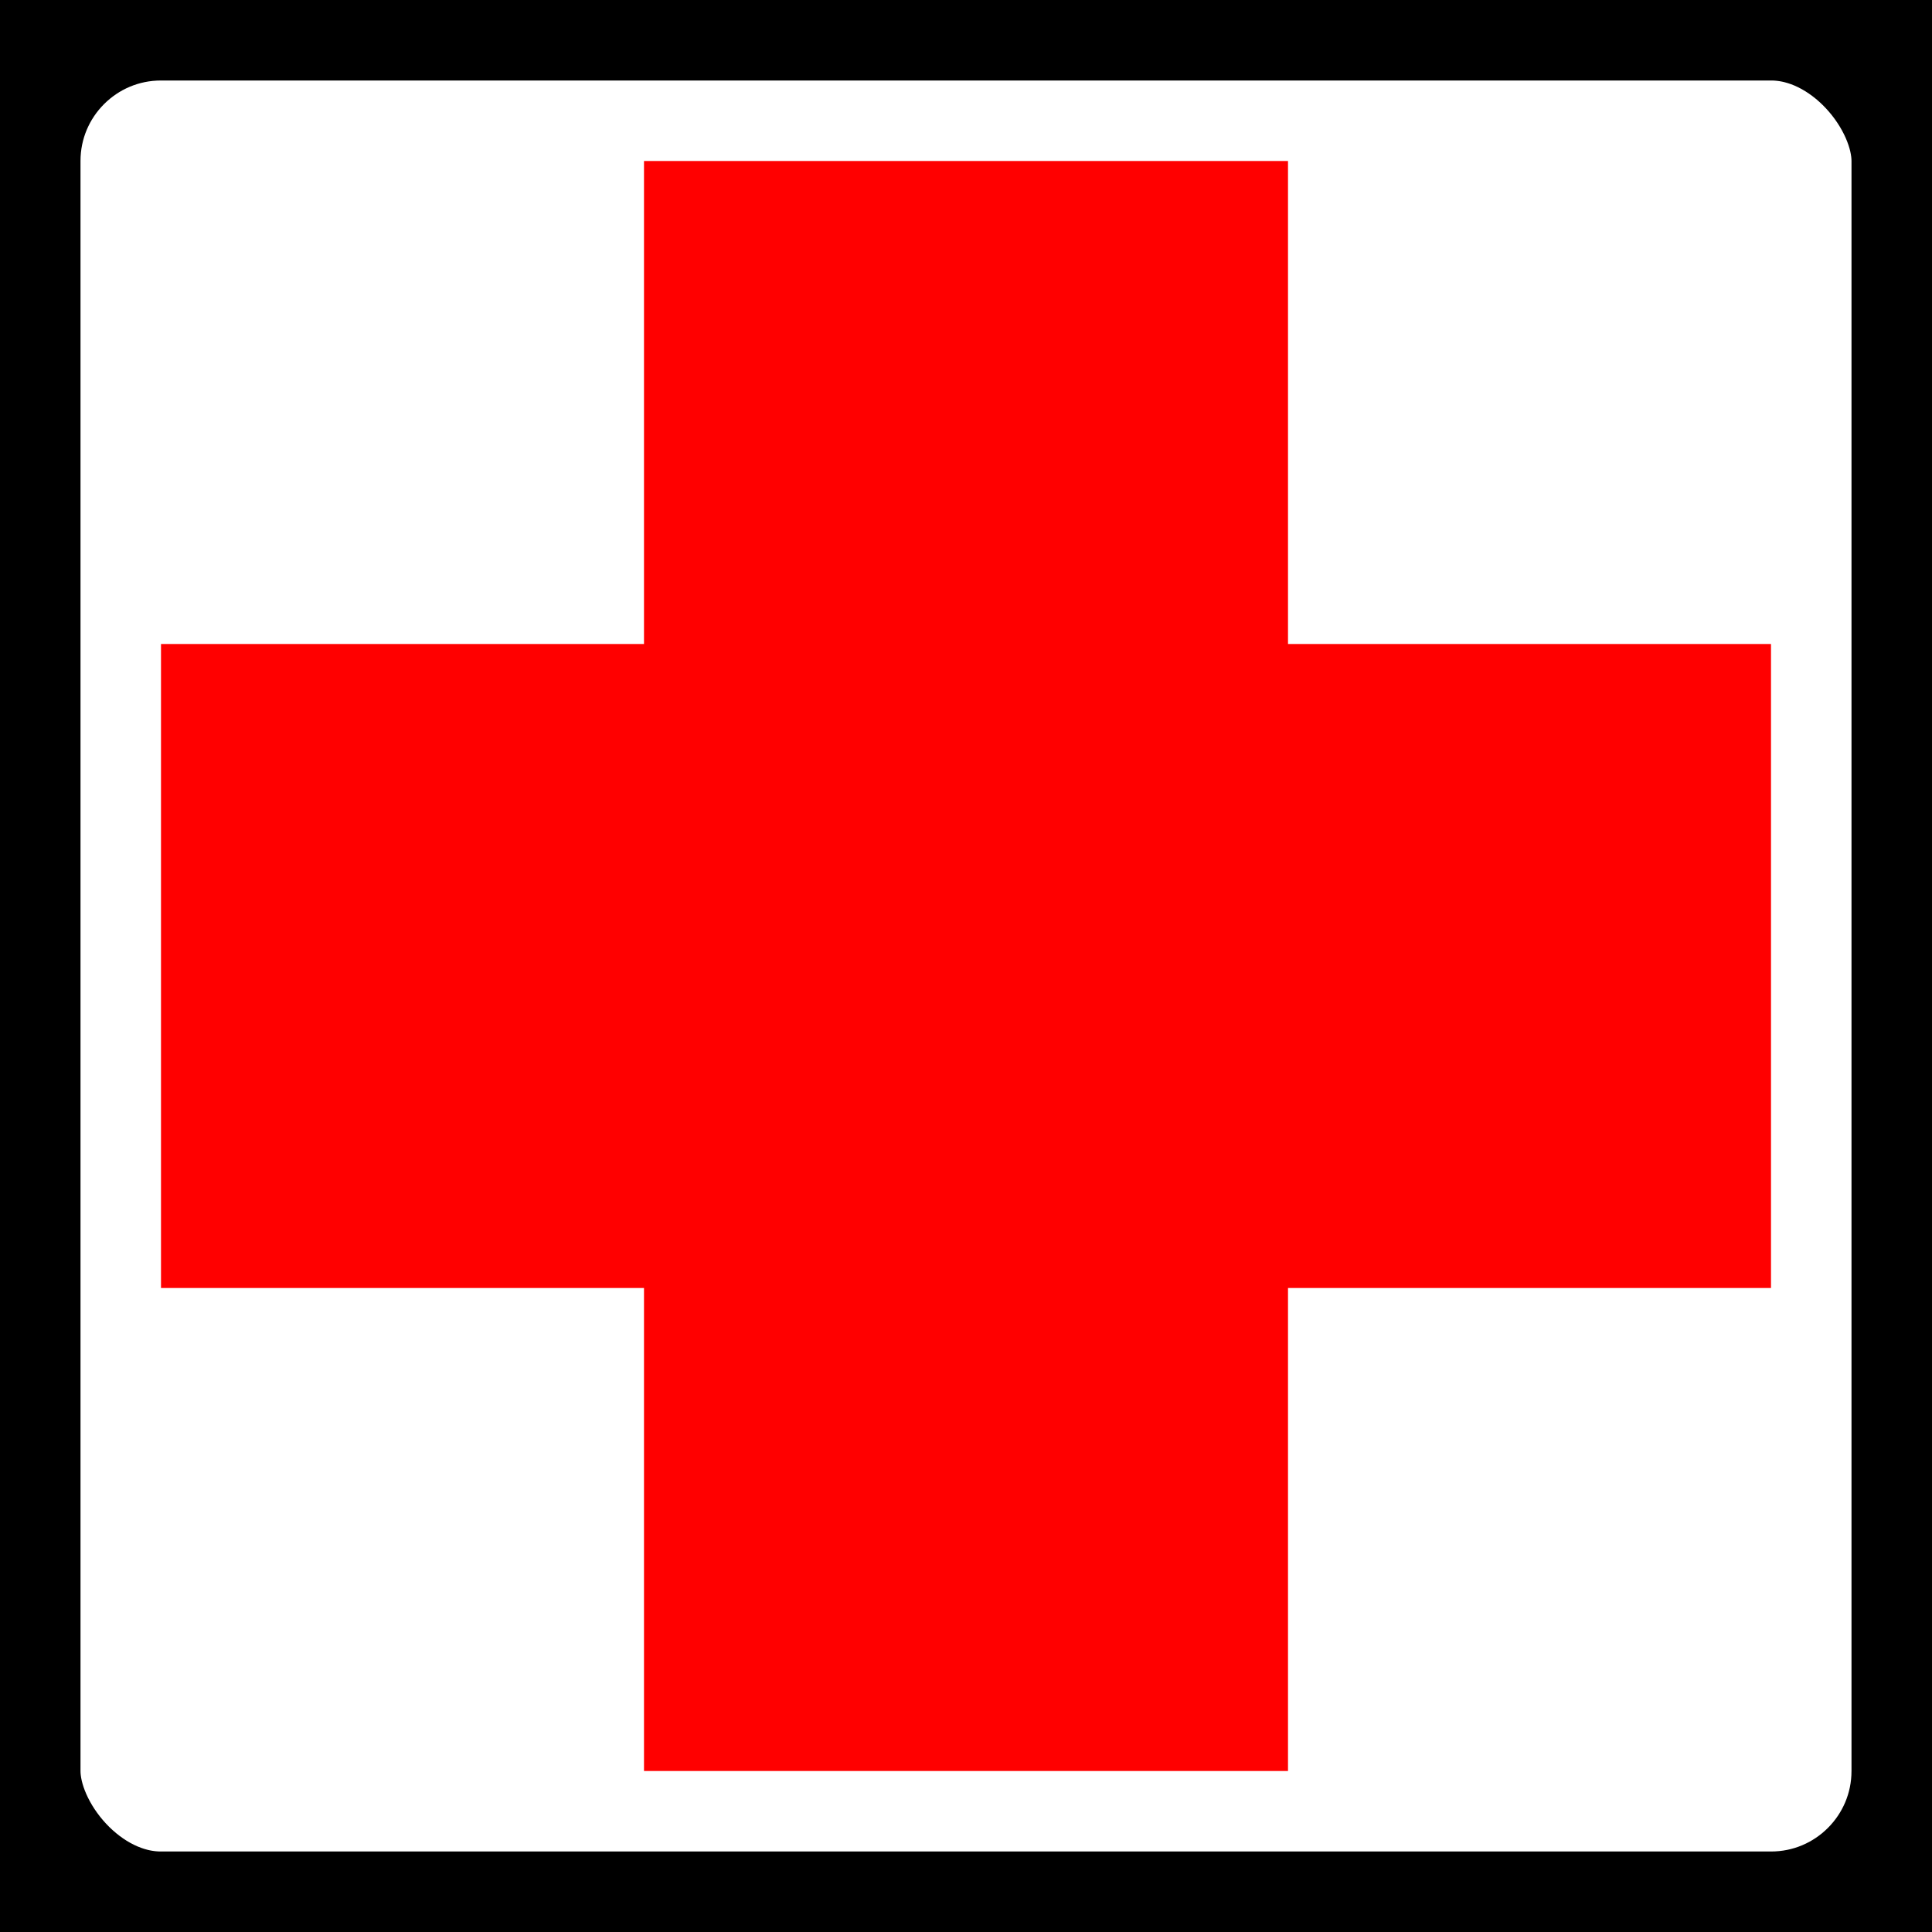
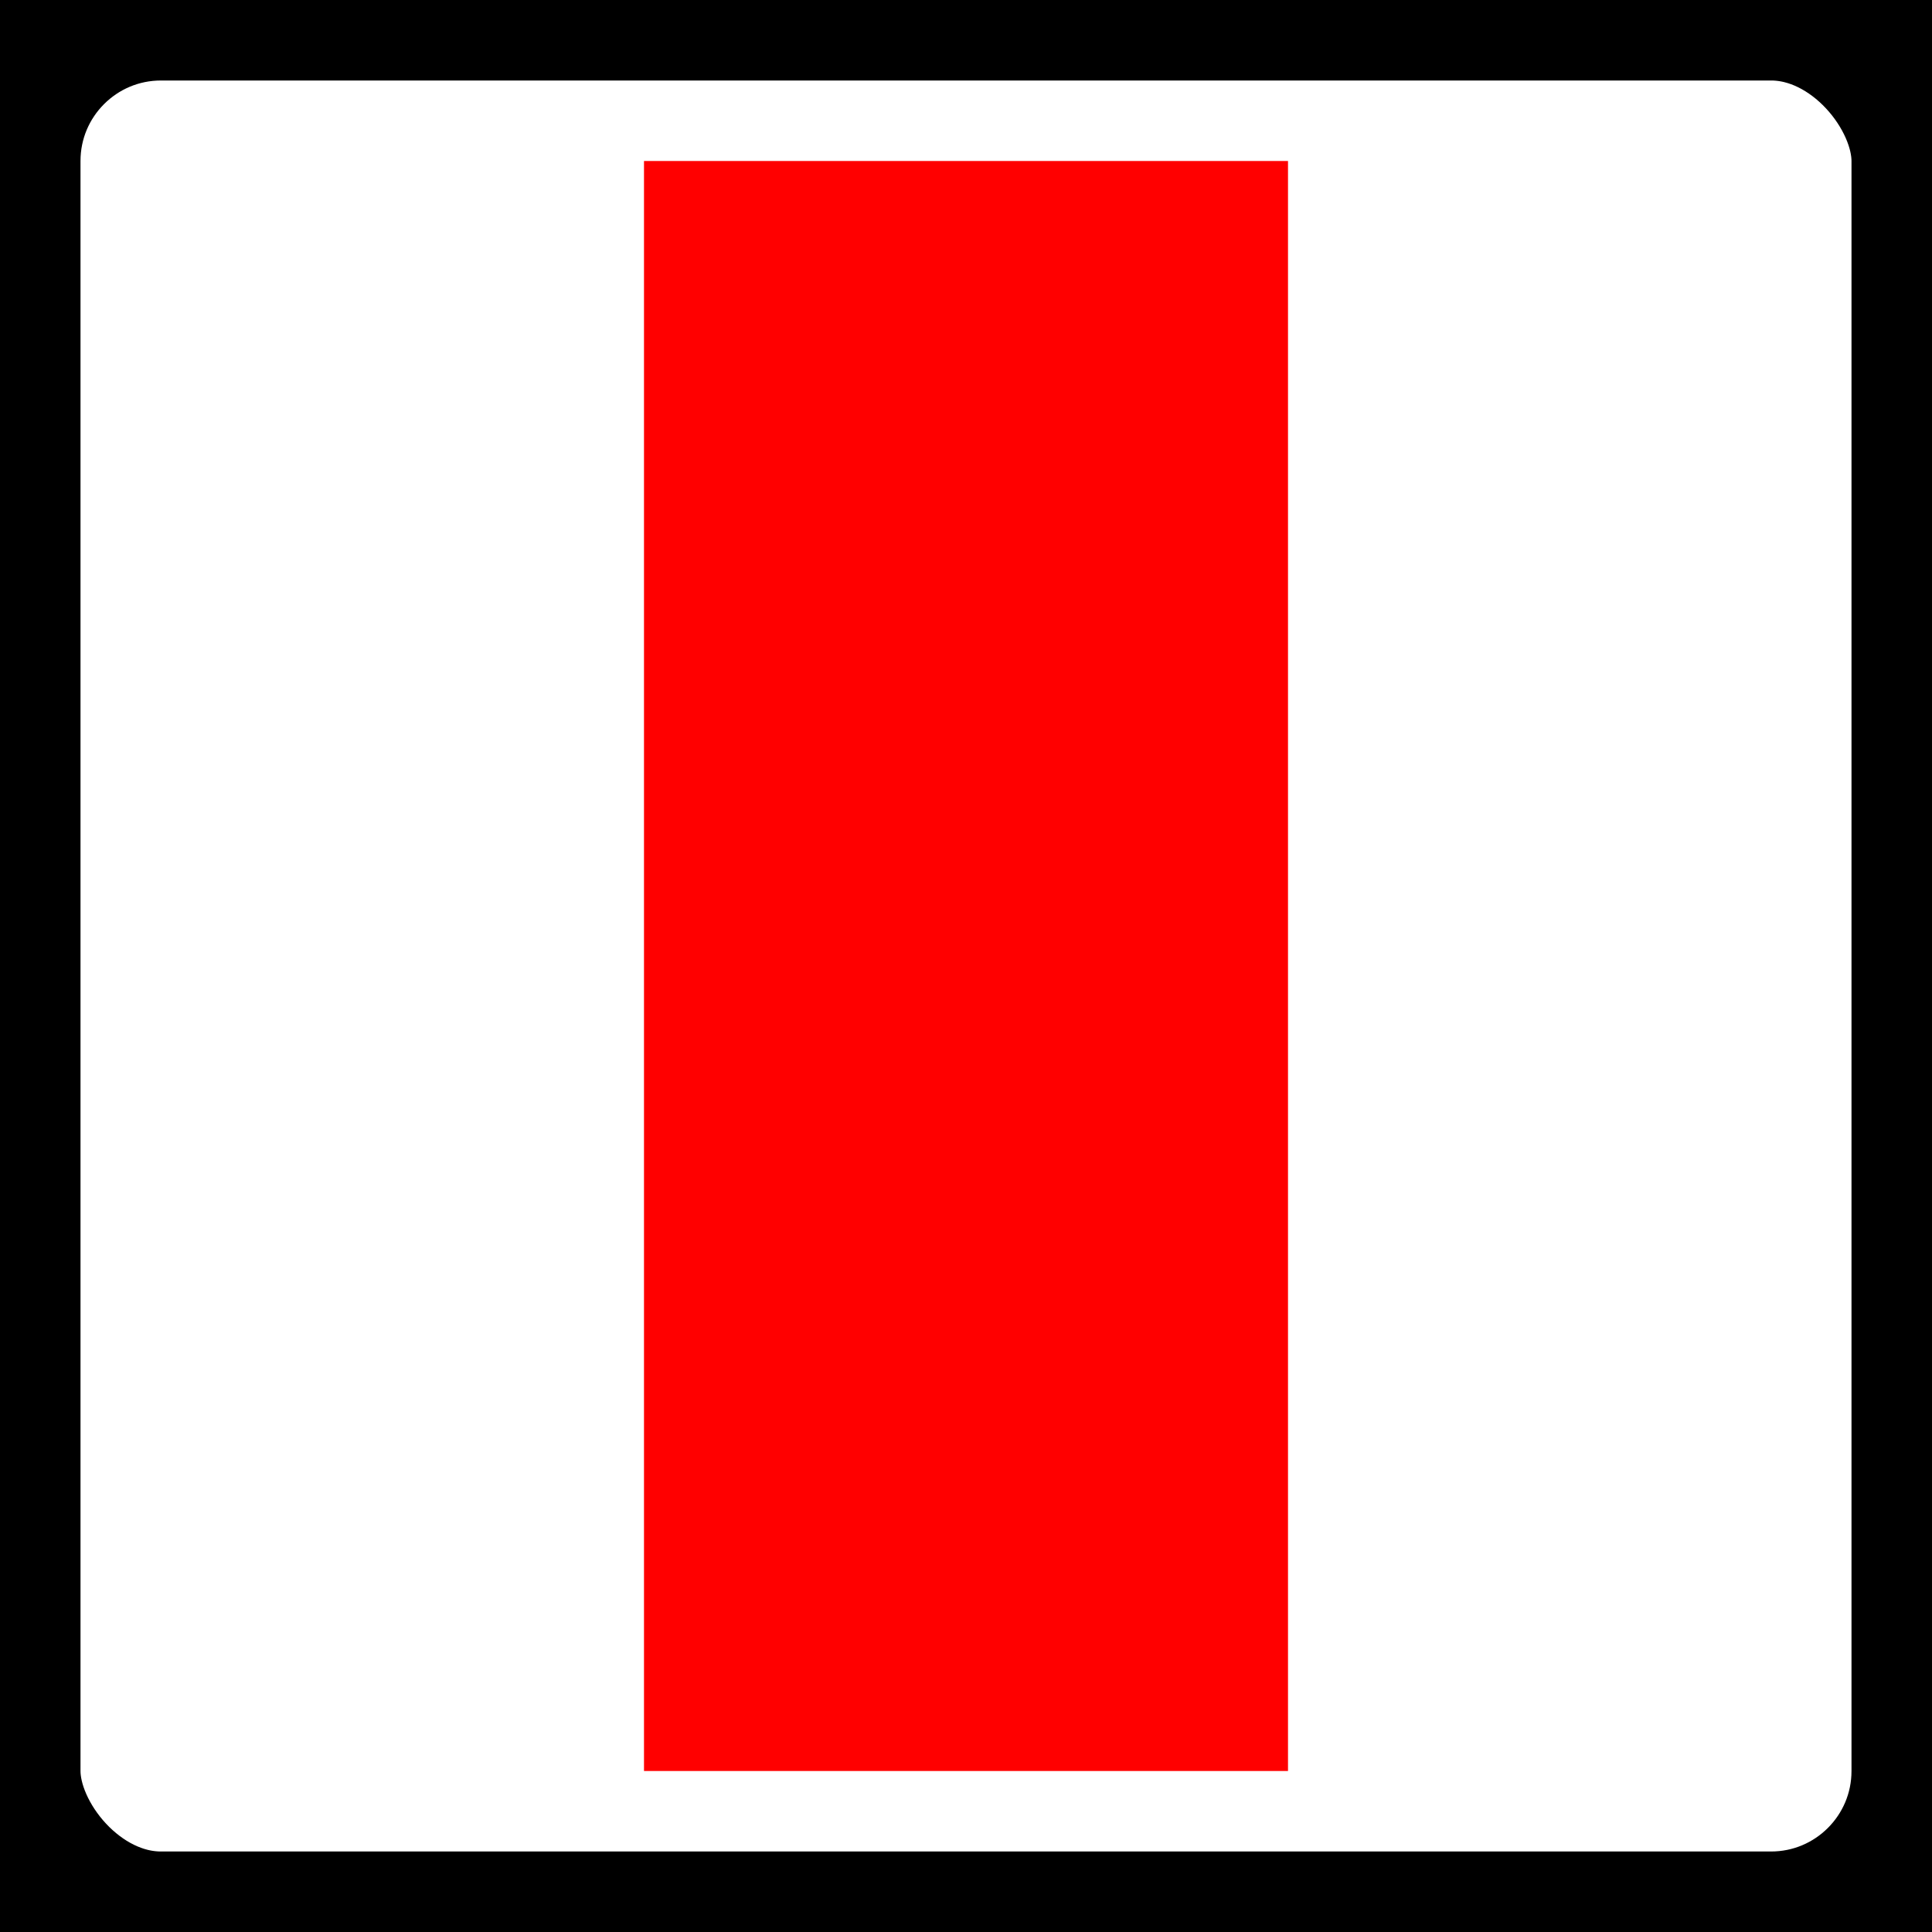
<svg xmlns="http://www.w3.org/2000/svg" width="12" height="12">
  <rect width="100%" height="100%" fill="#333333" stroke="none" />
  <rect width="100%" height="100%" fill="white" stroke="black" rx="1" ry="1" />
  <g stroke="red" stroke-width="4">
-     <line x1="1" y1="6" x2="11" y2="6" />
    <line x1="6" y1="1" x2="6" y2="11" />
  </g>
</svg>